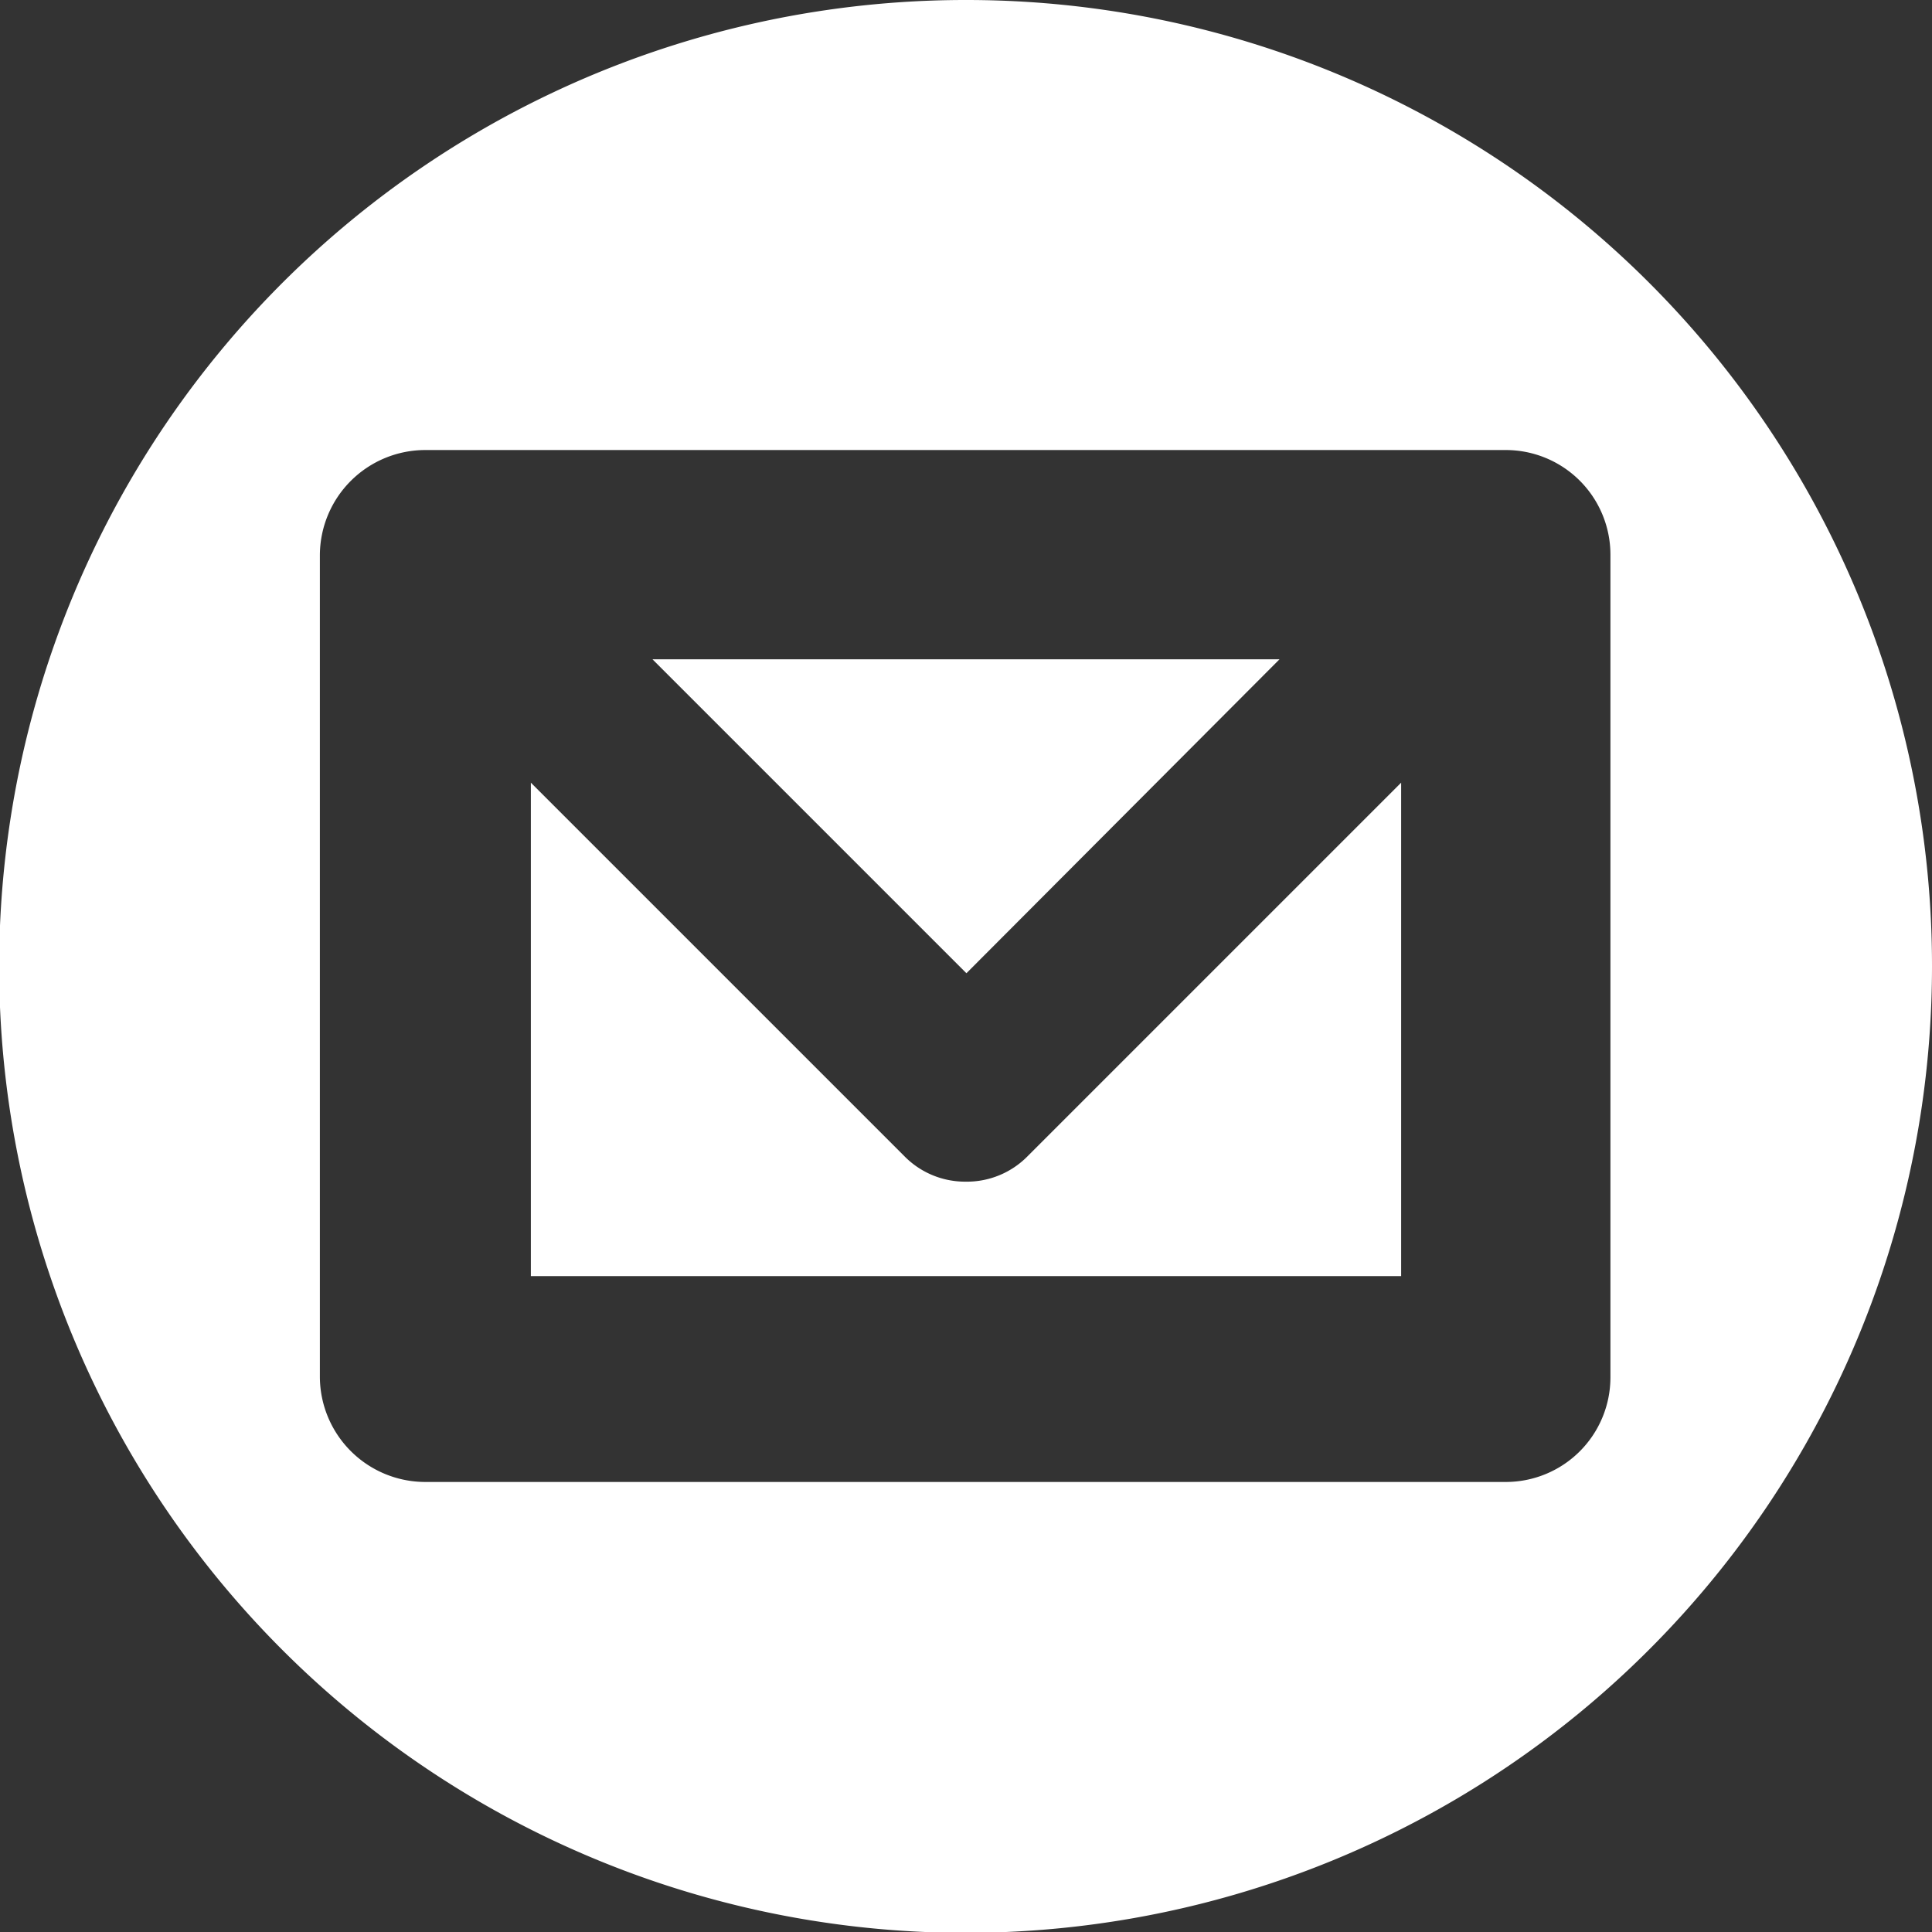
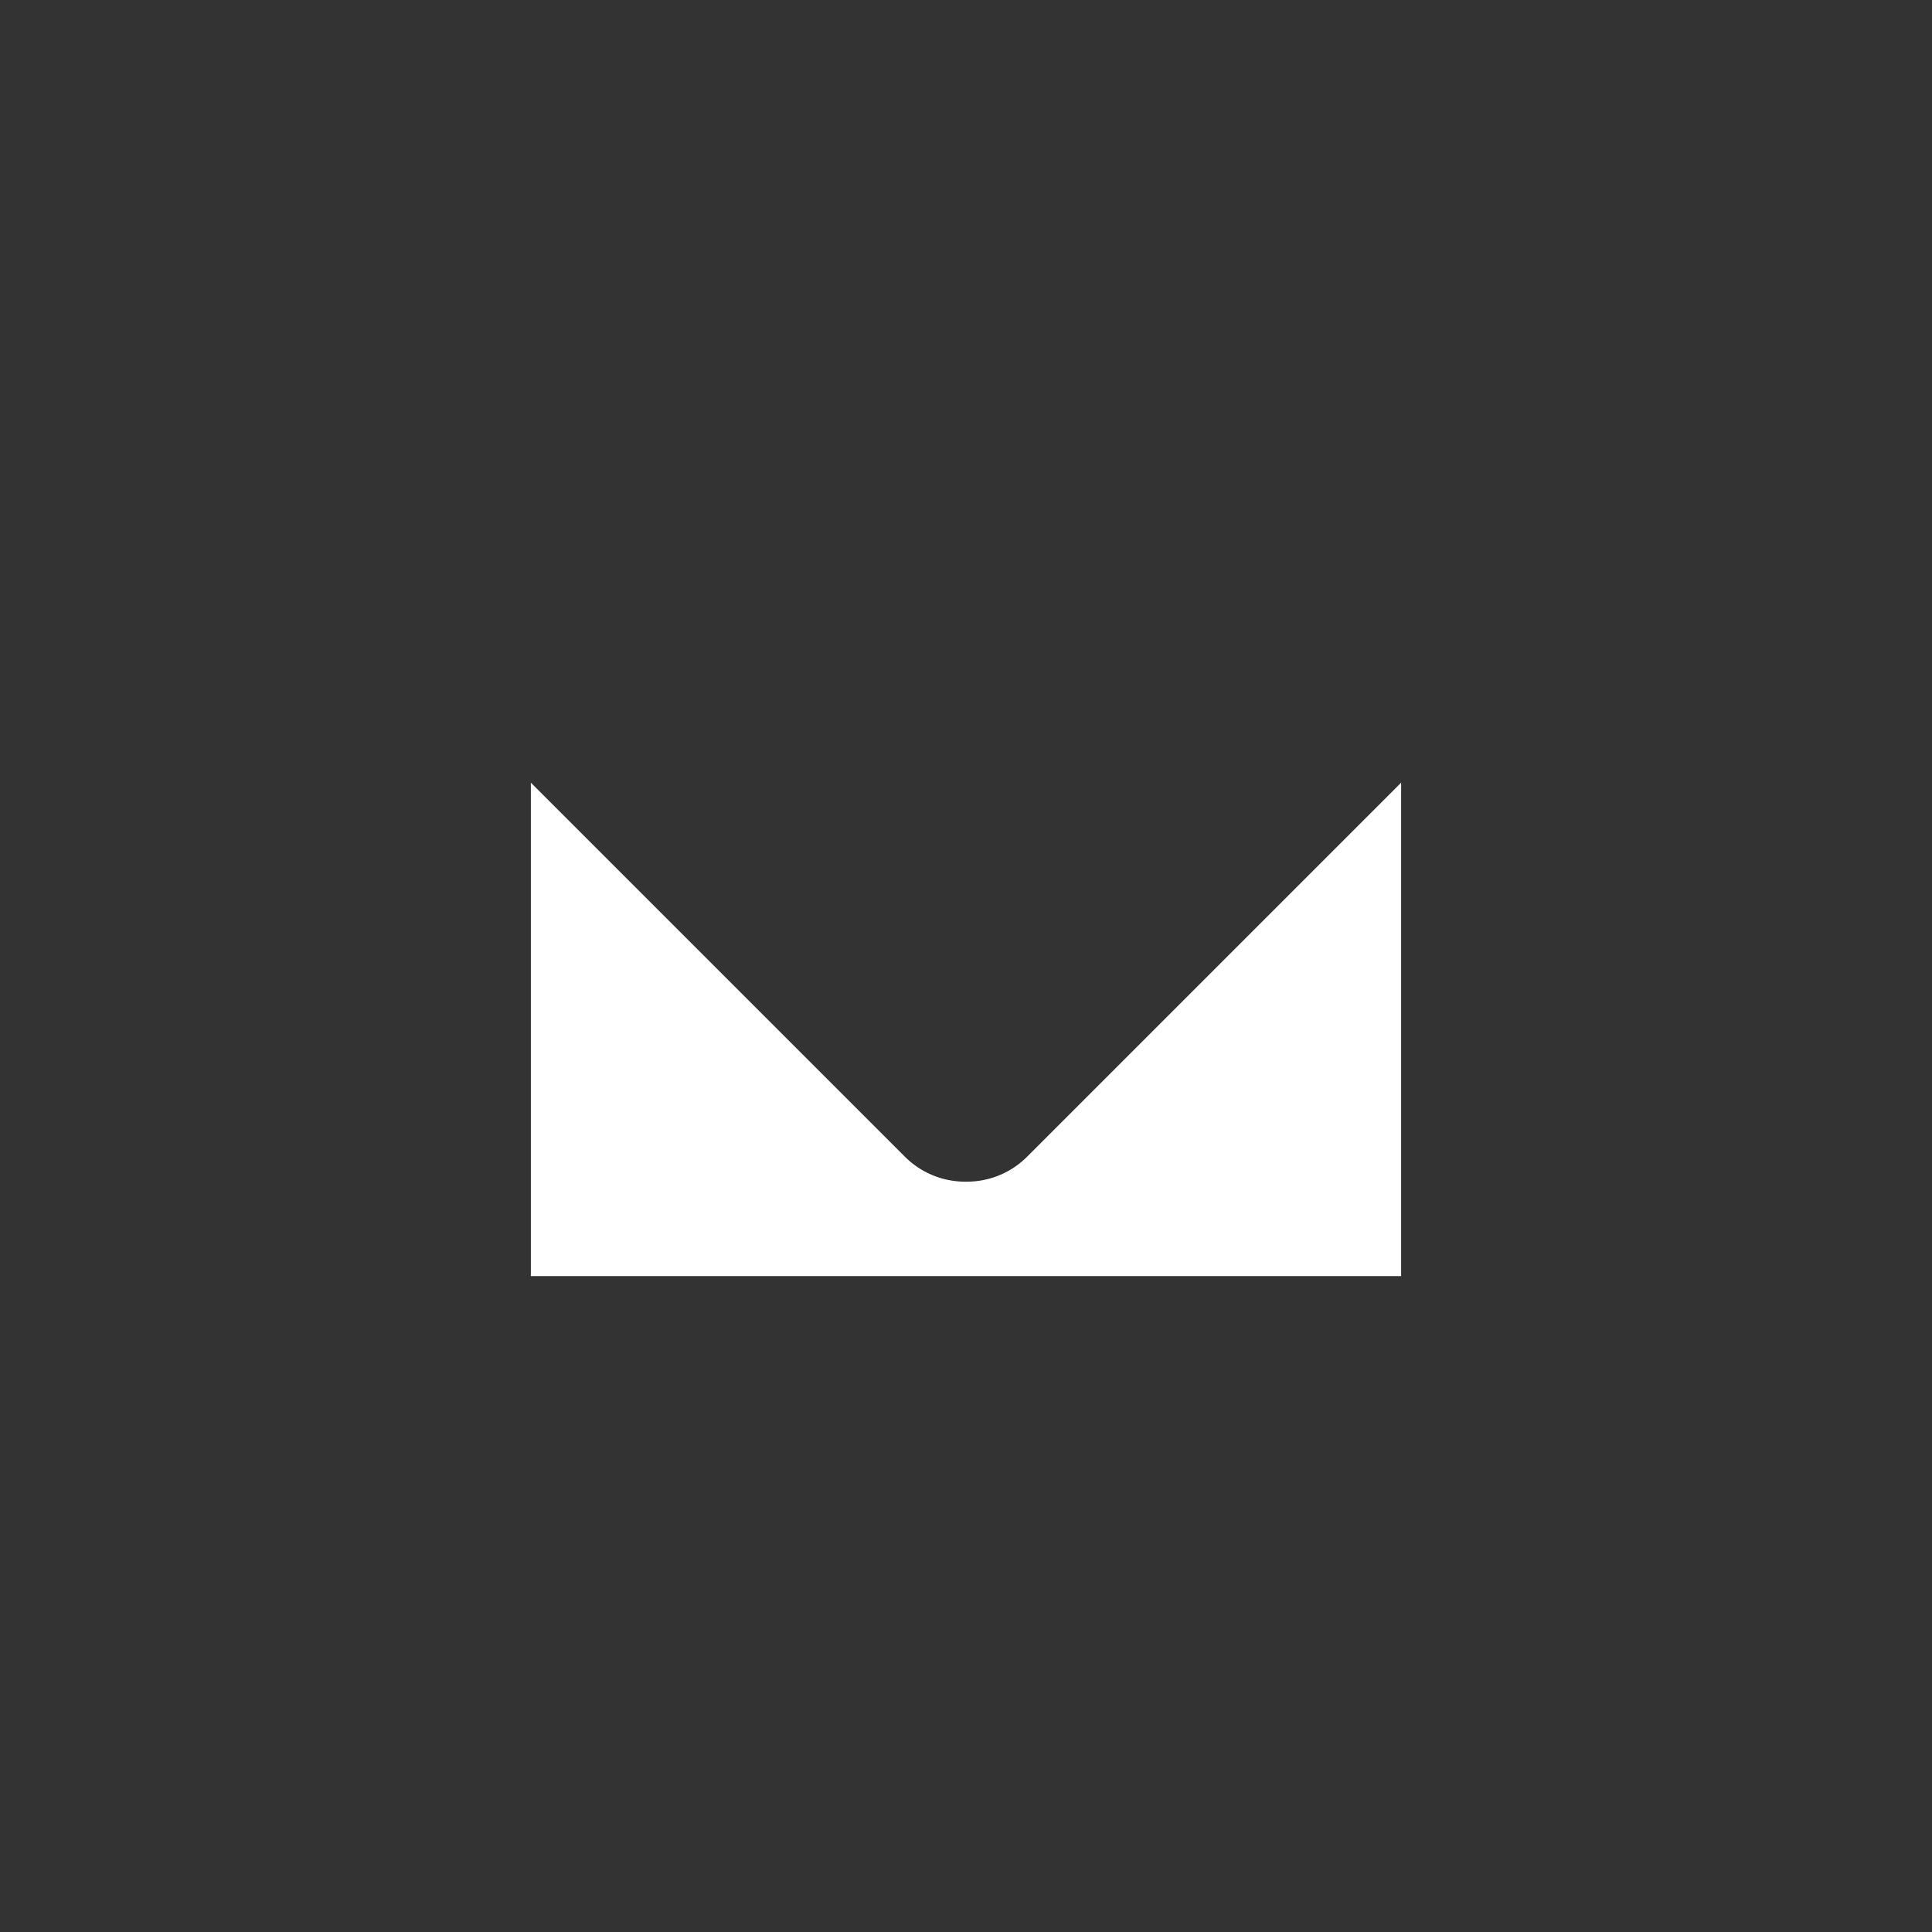
<svg xmlns="http://www.w3.org/2000/svg" viewBox="0 0 22.71 22.71">
  <rect x="0" y="0" width="22.71" height="22.71" fill="#333333" stroke="none" />
  <defs>
    <style>.b0128c9b-5760-439b-b747-dd88531d068f{fill:#fff;}</style>
  </defs>
  <g id="b781b894-81aa-4402-b1b2-75d665be03d3" data-name="Layer 2">
    <g id="bb3dc07e-3796-4efd-bd18-8d28180ed17e" data-name="Layer 1">
-       <polygon class="b0128c9b-5760-439b-b747-dd88531d068f" points="15.04 7.75 7.67 7.75 11.36 11.44 15.04 7.75" />
      <path class="b0128c9b-5760-439b-b747-dd88531d068f" d="M11.35,13.89a1,1,0,0,1-.71-.29L6.24,9.2V15H16.47V9.2l-4.39,4.39A1,1,0,0,1,11.35,13.89Z" />
-       <path class="b0128c9b-5760-439b-b747-dd88531d068f" d="M11.36,0A11.36,11.36,0,1,0,22.71,11.36,11.35,11.35,0,0,0,11.36,0Zm7.57,16.19a1.23,1.23,0,0,1-1.23,1.23H5a1.24,1.24,0,0,1-1.24-1.23V6.52A1.24,1.24,0,0,1,5,5.29H17.7a1.23,1.23,0,0,1,1.23,1.23Z" />
    </g>
  </g>
</svg>